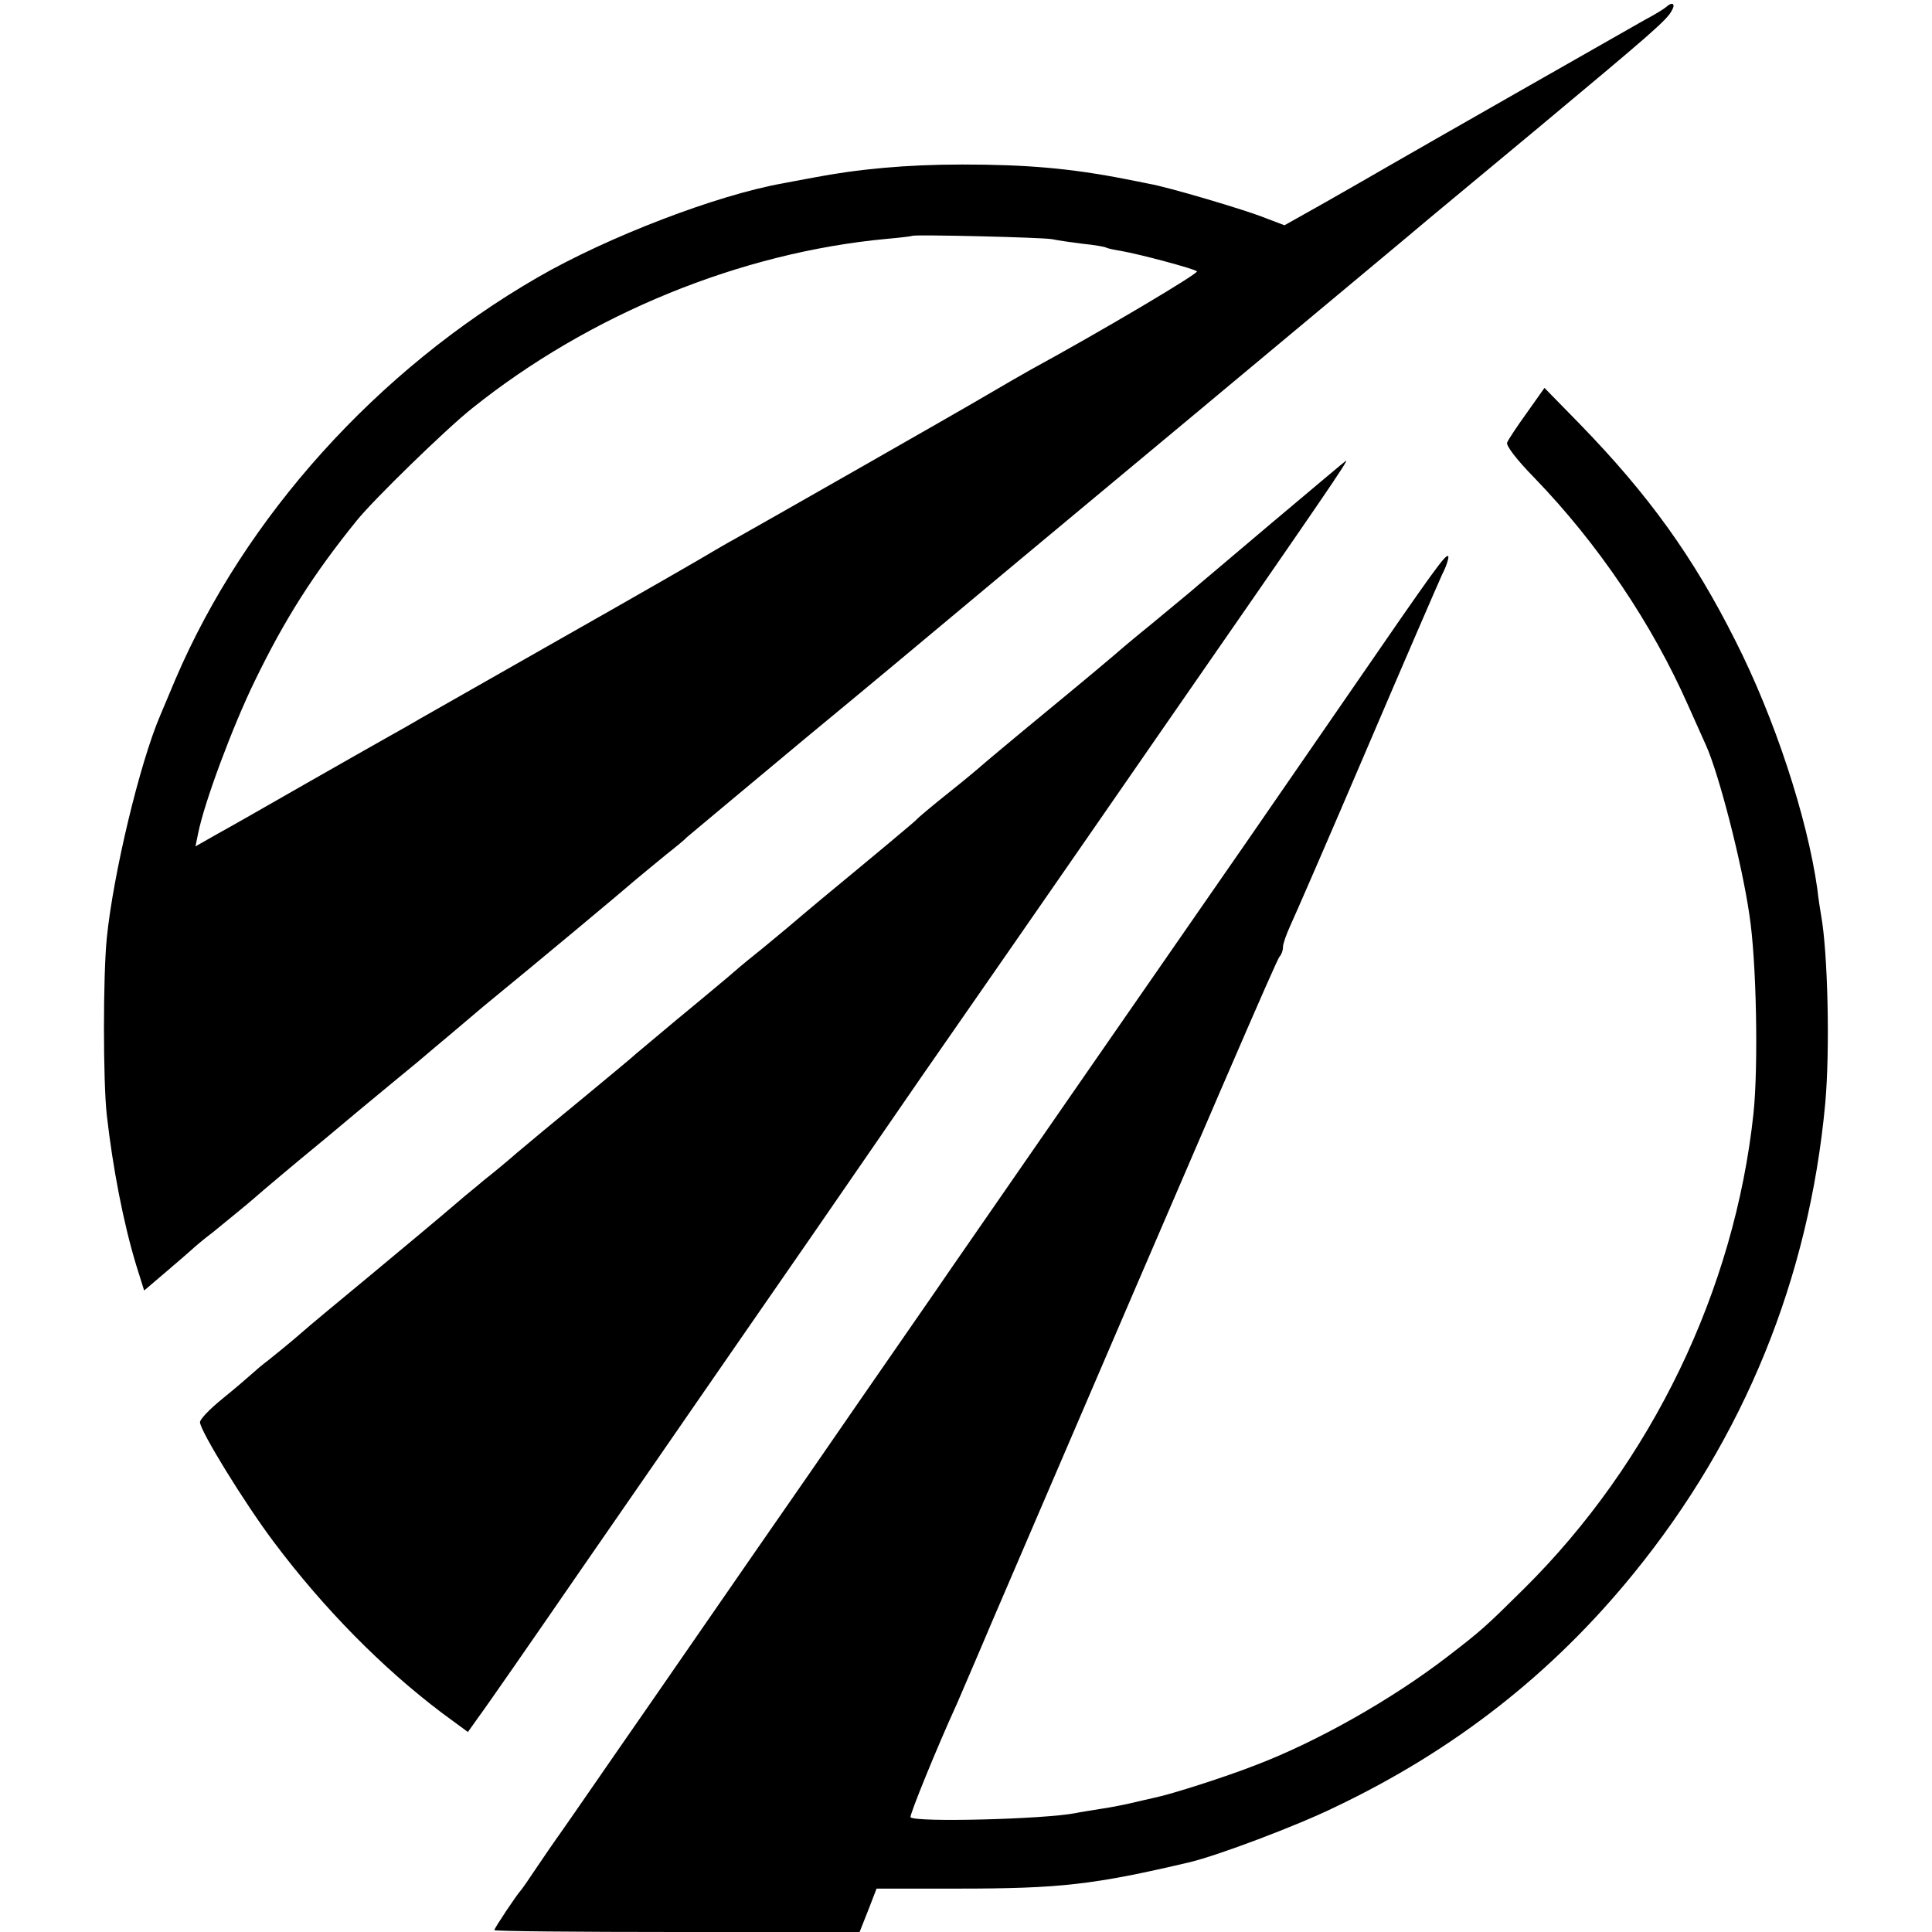
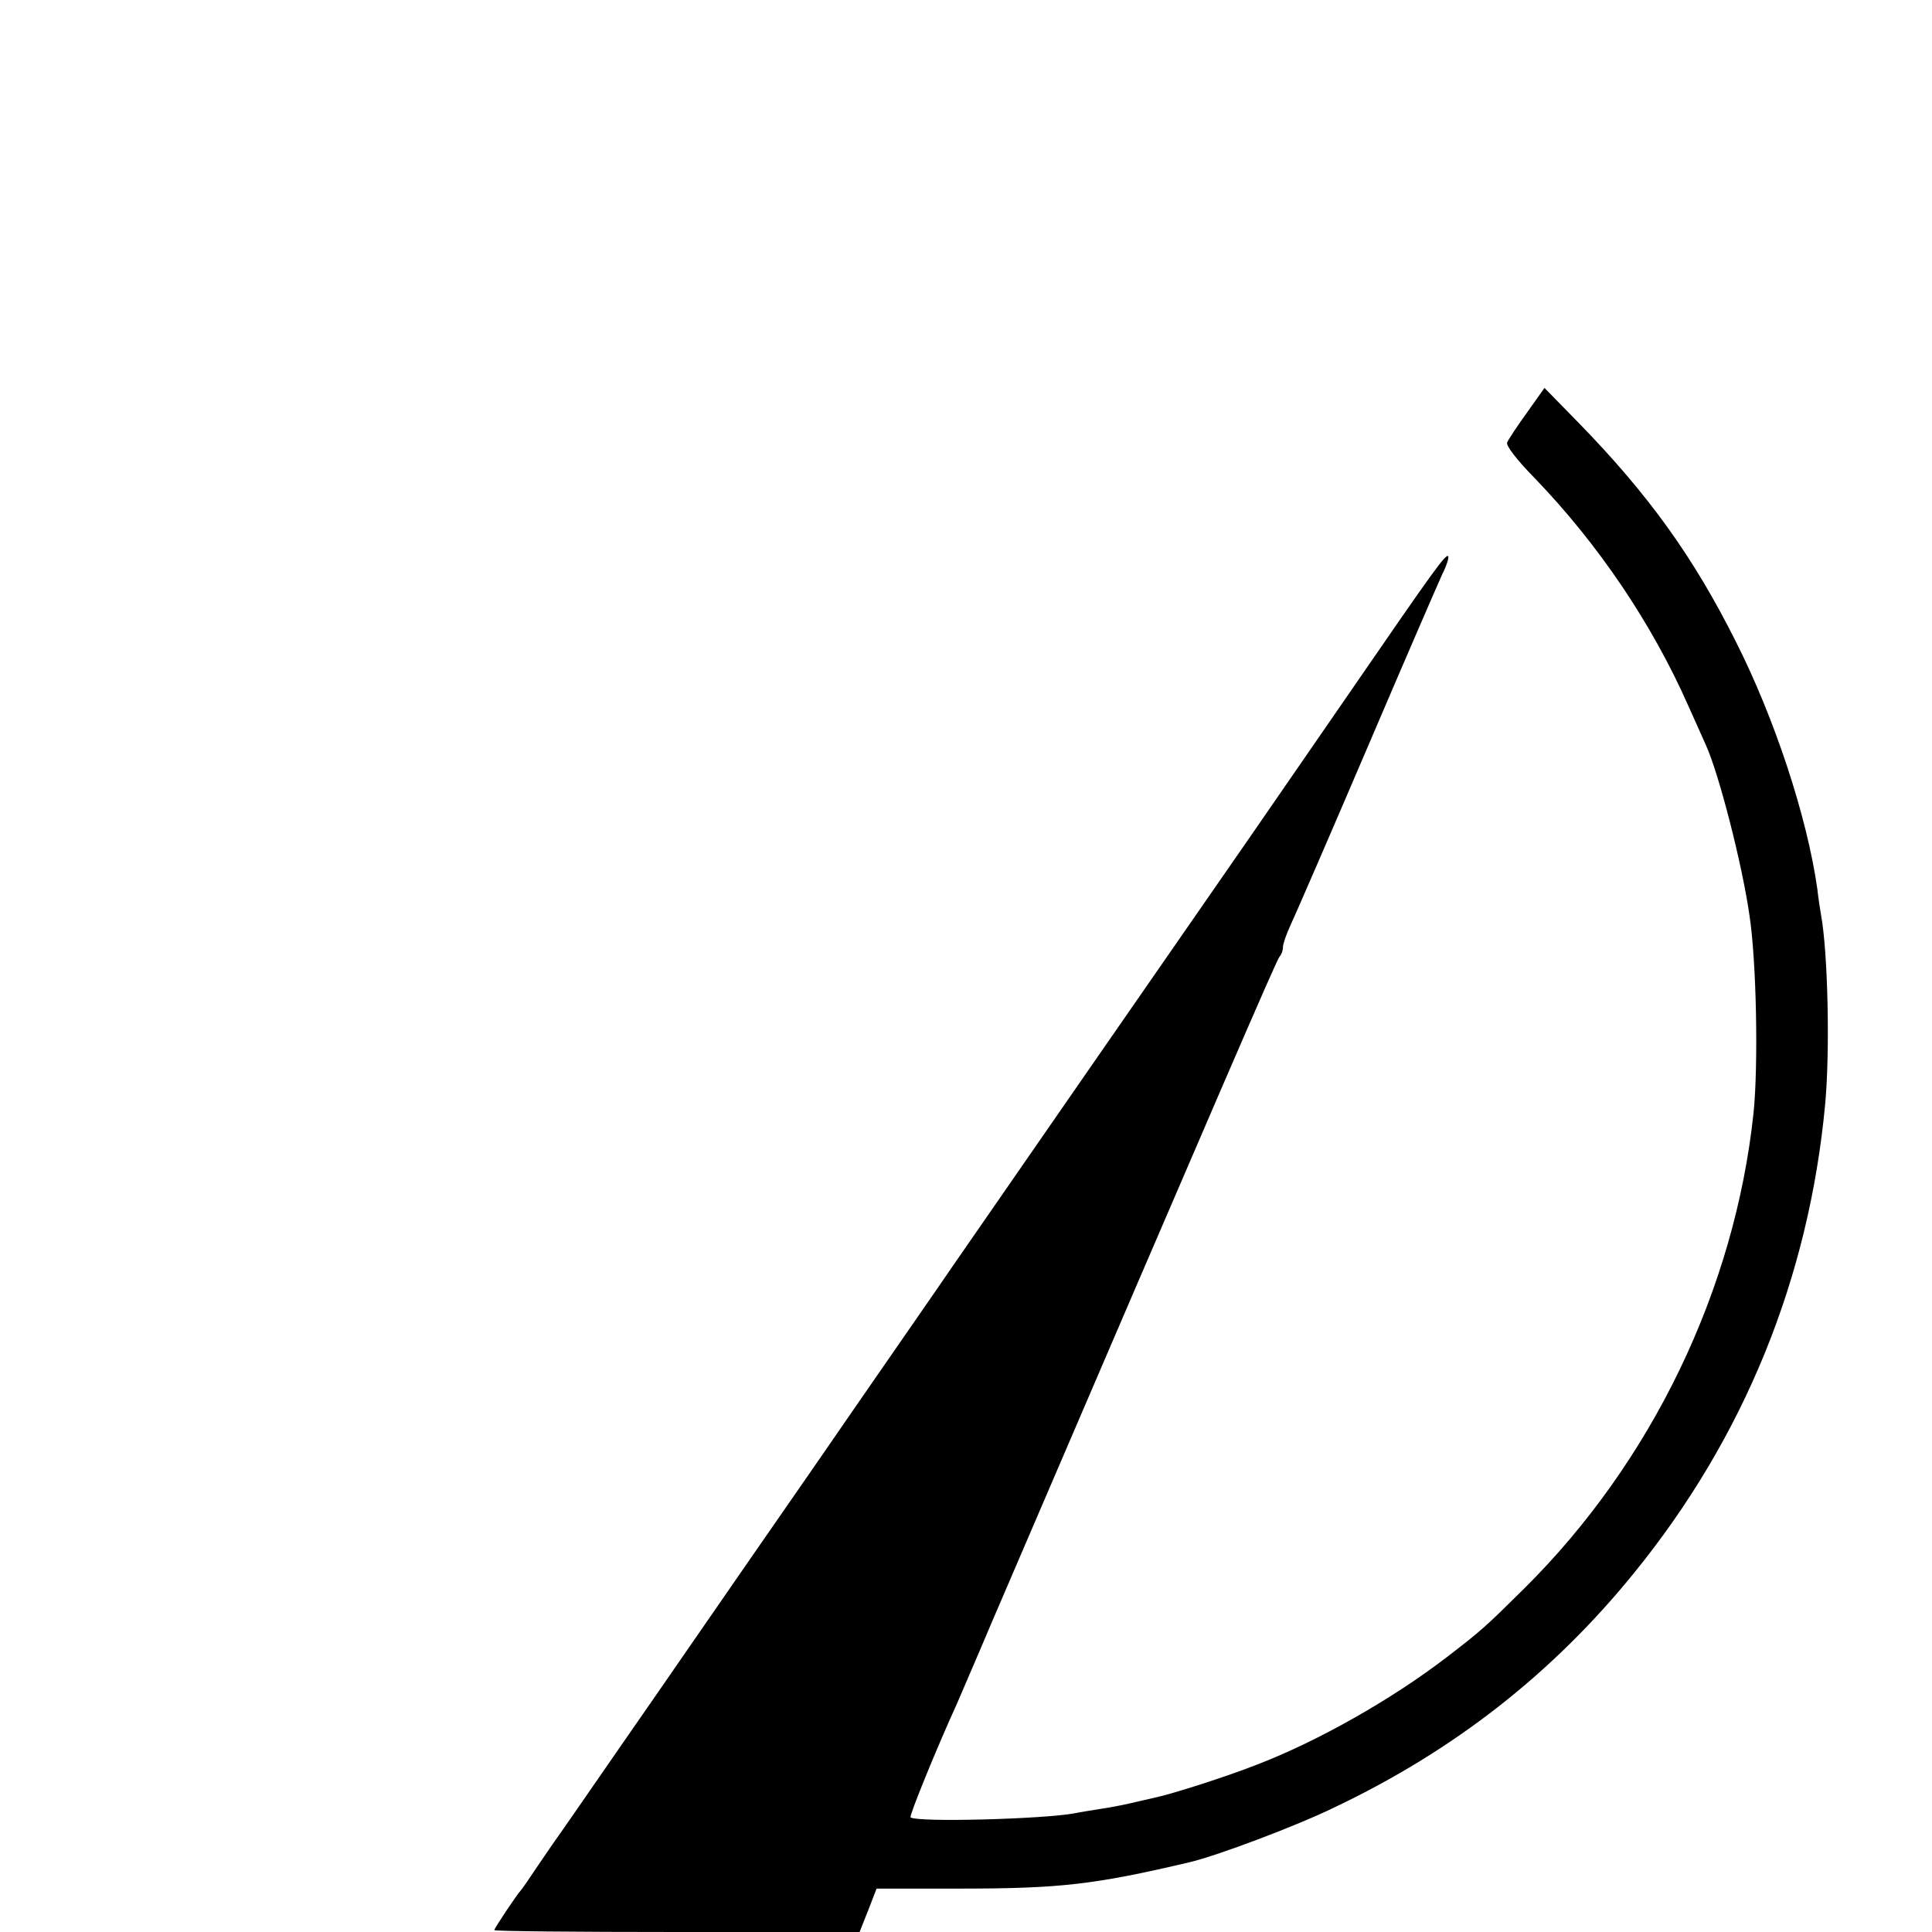
<svg xmlns="http://www.w3.org/2000/svg" version="1.0" width="512pt" height="512pt" viewBox="0 0 512 512" preserveAspectRatio="xMidYMid meet">
  <g transform="translate(0,512) scale(0.1,-0.1)" fill="#000000" stroke="none">
-     <path d="M4415 5101 c-6 -5 -30 -20 -55 -33 -76 -43 -611 -348 -680 -388 -36 -21 -113 -65 -171 -98 l-105 -59 -50 19 c-54 22 -261 83 -309 91 -16 3 -43 9 -60 12 -148 29 -264 39 -435 39 -148 0 -277 -12 -396 -35 -28 -5 -64 -12 -80 -15 -174 -31 -462 -141 -649 -249 -426 -246 -776 -635 -960 -1065 -15 -36 -33 -78 -40 -95 -55 -128 -125 -422 -142 -591 -10 -101 -10 -378 0 -469 16 -141 44 -286 78 -398 l21 -67 61 52 c34 29 64 55 67 58 3 3 27 24 55 45 55 45 92 75 109 90 12 11 119 101 151 127 11 9 68 56 126 105 58 48 128 106 155 128 26 22 66 56 89 75 23 19 61 52 85 72 148 121 379 314 405 337 17 14 53 44 80 66 28 22 52 42 55 46 3 3 145 121 315 263 171 141 330 274 355 295 25 21 322 269 660 550 338 282 624 520 635 530 11 9 142 118 290 241 302 252 343 287 356 313 10 18 0 23 -16 8z m-1626 -615 c13 -3 49 -8 80 -12 31 -3 59 -8 62 -10 3 -2 21 -6 40 -9 51 -9 193 -47 201 -54 6 -5 -252 -158 -441 -261 -25 -14 -77 -44 -116 -67 -69 -41 -610 -349 -669 -382 -17 -9 -42 -24 -56 -32 -14 -9 -198 -115 -410 -235 -212 -121 -393 -223 -402 -229 -9 -5 -34 -19 -55 -31 -21 -12 -117 -66 -213 -121 -96 -55 -201 -115 -234 -133 l-58 -33 7 34 c16 82 92 285 150 404 80 165 156 284 270 425 45 56 235 241 305 297 313 251 713 414 1100 450 36 3 66 7 68 8 5 4 347 -4 371 -9z" />
    <path d="M4047 4027 c-26 -36 -50 -72 -53 -80 -3 -8 25 -45 72 -93 170 -176 312 -387 408 -604 21 -47 42 -94 47 -105 34 -75 95 -311 115 -449 19 -121 24 -401 11 -526 -50 -469 -270 -925 -608 -1260 -103 -102 -113 -111 -204 -181 -147 -113 -345 -225 -508 -287 -79 -31 -223 -77 -267 -86 -14 -3 -43 -10 -65 -15 -22 -5 -58 -12 -80 -15 -23 -4 -52 -8 -65 -11 -82 -16 -423 -25 -437 -11 -4 3 69 183 123 301 7 17 49 113 92 215 610 1420 755 1756 763 1765 5 5 9 16 9 25 0 9 9 34 19 56 10 21 101 230 201 464 100 234 191 444 202 468 12 23 18 45 16 48 -7 6 -34 -31 -261 -361 -249 -361 -234 -340 -692 -1000 -175 -253 -337 -487 -360 -520 -22 -33 -194 -280 -380 -550 -187 -269 -412 -596 -502 -725 -89 -129 -166 -240 -170 -245 -4 -6 -26 -37 -48 -70 -22 -33 -42 -62 -45 -65 -9 -9 -70 -100 -70 -105 0 -3 218 -5 484 -5 l484 0 23 58 22 57 216 0 c269 0 359 10 614 70 72 17 283 96 385 146 317 151 577 355 792 620 292 359 464 781 507 1244 13 142 7 402 -11 500 -2 11 -7 43 -10 70 -27 190 -113 452 -217 657 -111 221 -229 386 -415 577 l-91 93 -46 -65z" />
-     <path d="M3370 3734 c-107 -91 -204 -172 -215 -182 -11 -9 -58 -48 -105 -87 -47 -38 -87 -72 -90 -75 -3 -3 -84 -71 -180 -150 -96 -79 -177 -147 -180 -150 -3 -3 -41 -35 -85 -70 -44 -35 -82 -67 -85 -71 -4 -5 -101 -86 -256 -214 -26 -22 -67 -56 -89 -75 -23 -19 -61 -51 -85 -70 -24 -19 -57 -47 -74 -62 -17 -14 -75 -63 -130 -108 -54 -45 -104 -87 -111 -93 -7 -7 -70 -59 -140 -117 -71 -58 -149 -123 -175 -145 -25 -22 -65 -55 -88 -73 -22 -19 -50 -41 -60 -50 -70 -60 -133 -112 -247 -207 -71 -59 -154 -127 -183 -153 -29 -25 -65 -54 -80 -66 -15 -11 -36 -29 -47 -39 -11 -10 -46 -40 -77 -65 -32 -26 -58 -53 -58 -61 0 -22 117 -213 196 -318 132 -176 288 -334 446 -453 l68 -50 27 38 c16 21 141 201 278 400 138 199 273 395 300 434 28 40 167 242 310 448 142 206 271 393 286 415 15 22 124 178 241 347 117 169 290 418 383 553 455 656 510 737 502 734 -1 0 -90 -75 -197 -165z" />
  </g>
</svg>